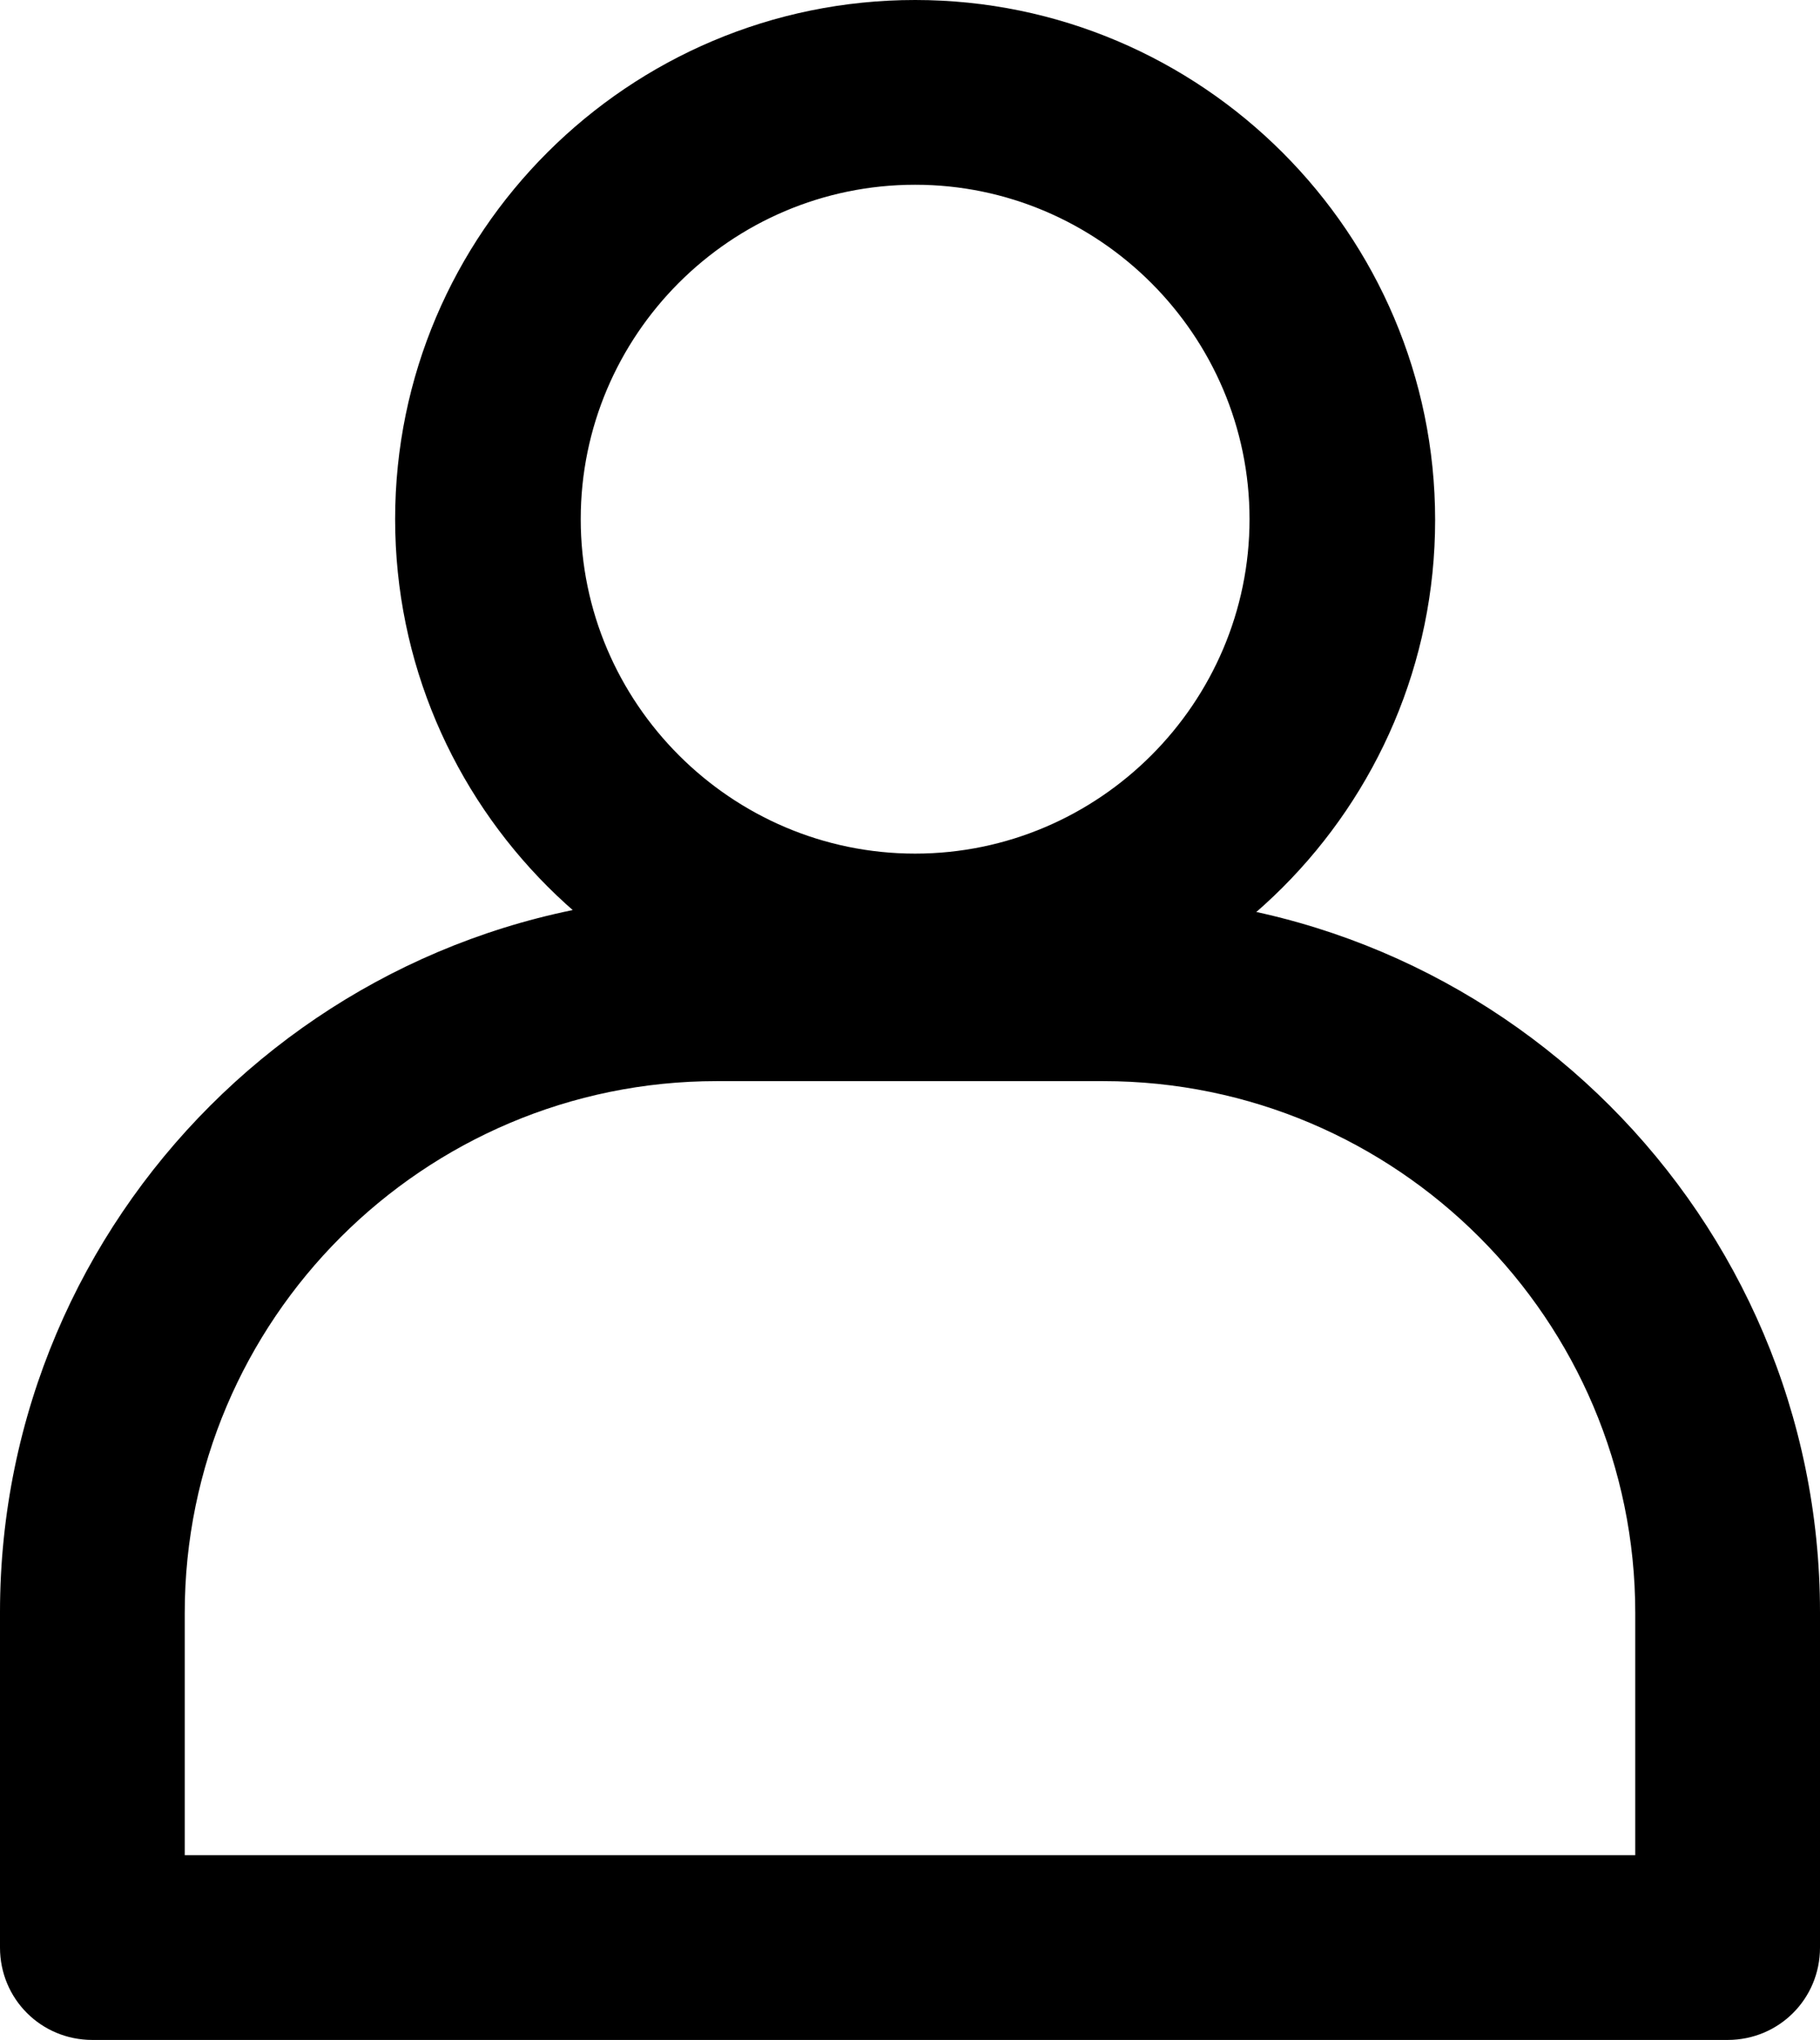
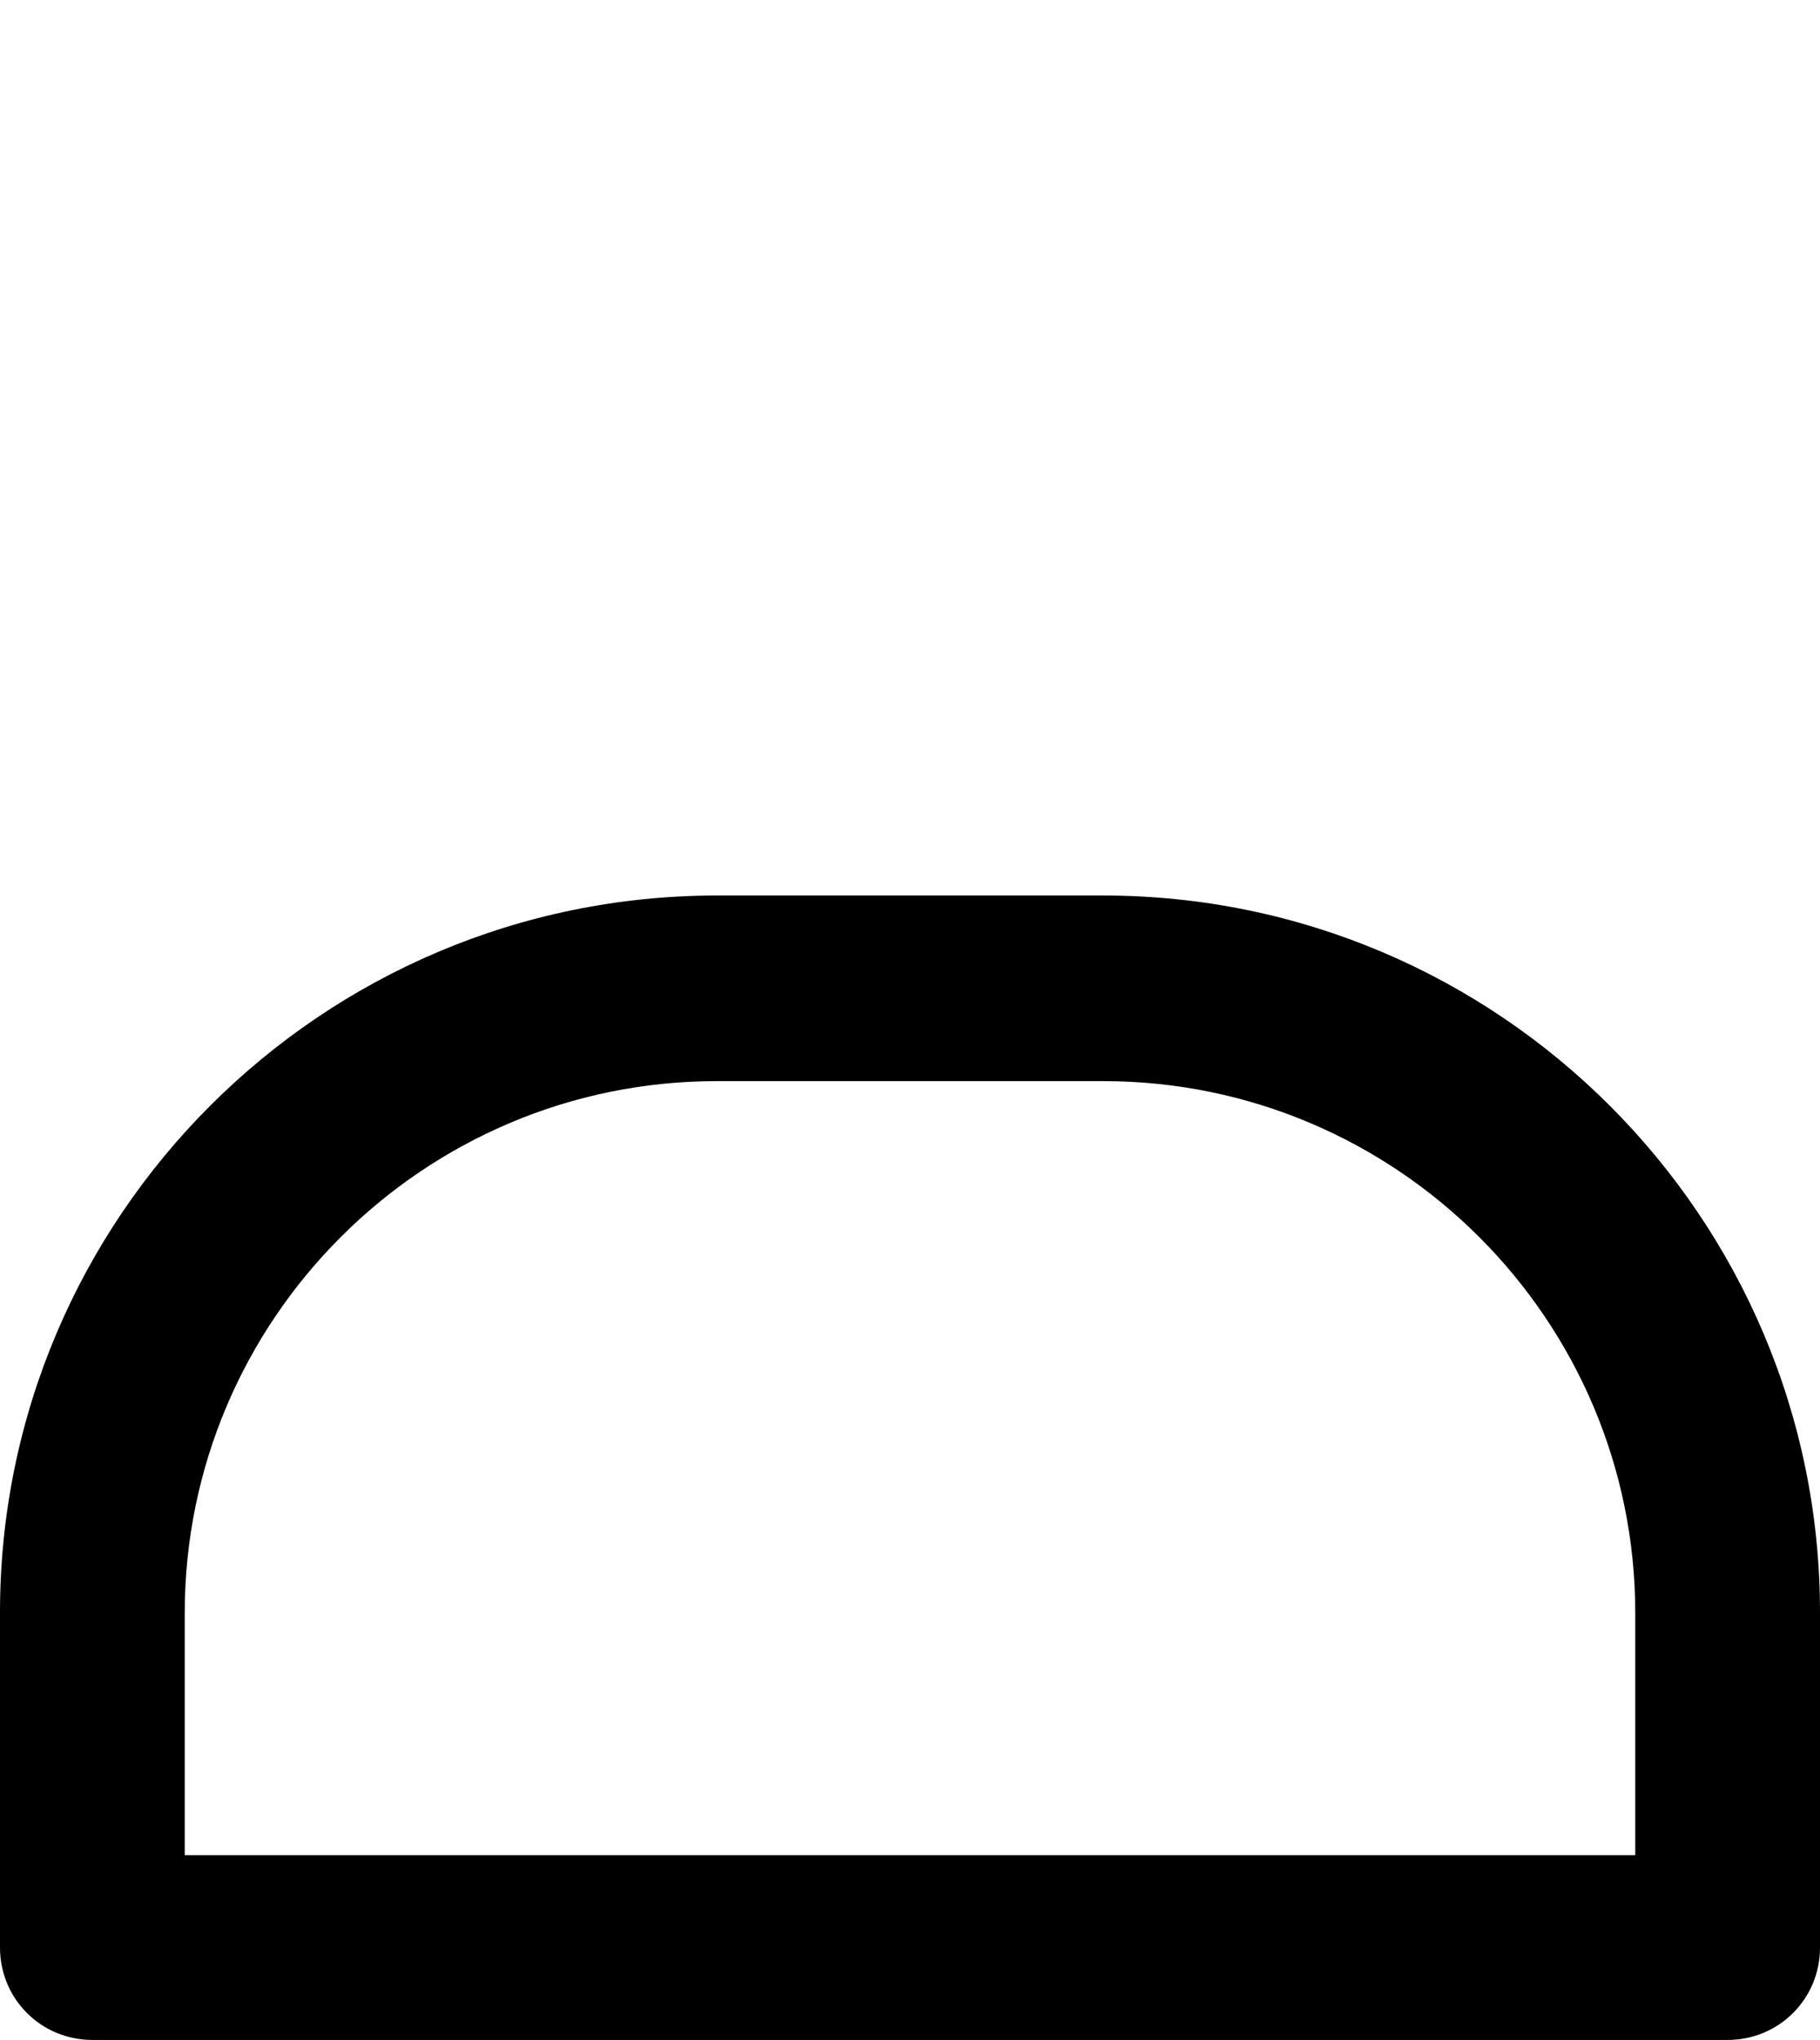
<svg xmlns="http://www.w3.org/2000/svg" id="Layer_1" viewBox="0 0 21.28 23.85">
  <defs>
    <style>.cls-1{fill:#000;stroke-width:0px;}</style>
  </defs>
  <path class="cls-1" d="M20.2,23.85H1.08c-.6,0-1.08-.48-1.08-1.08v-3.92c0-4.62,3.76-8.38,8.38-8.38h4.52c4.62,0,8.38,3.76,8.38,8.38v3.92c0,.6-.48,1.08-1.08,1.08ZM2.16,21.69h16.96v-2.83c0-3.43-2.79-6.22-6.22-6.22h-4.52c-3.43,0-6.22,2.79-6.22,6.22v2.83Z" />
-   <path class="cls-1" d="M10.7,12.15c-3.35,0-6.08-2.73-6.08-6.08S7.35,0,10.7,0s6.08,2.73,6.08,6.08-2.73,6.08-6.08,6.08ZM10.7,2.16c-2.16,0-3.91,1.76-3.91,3.91s1.76,3.91,3.91,3.91,3.91-1.76,3.91-3.91-1.76-3.91-3.91-3.91Z" />
</svg>